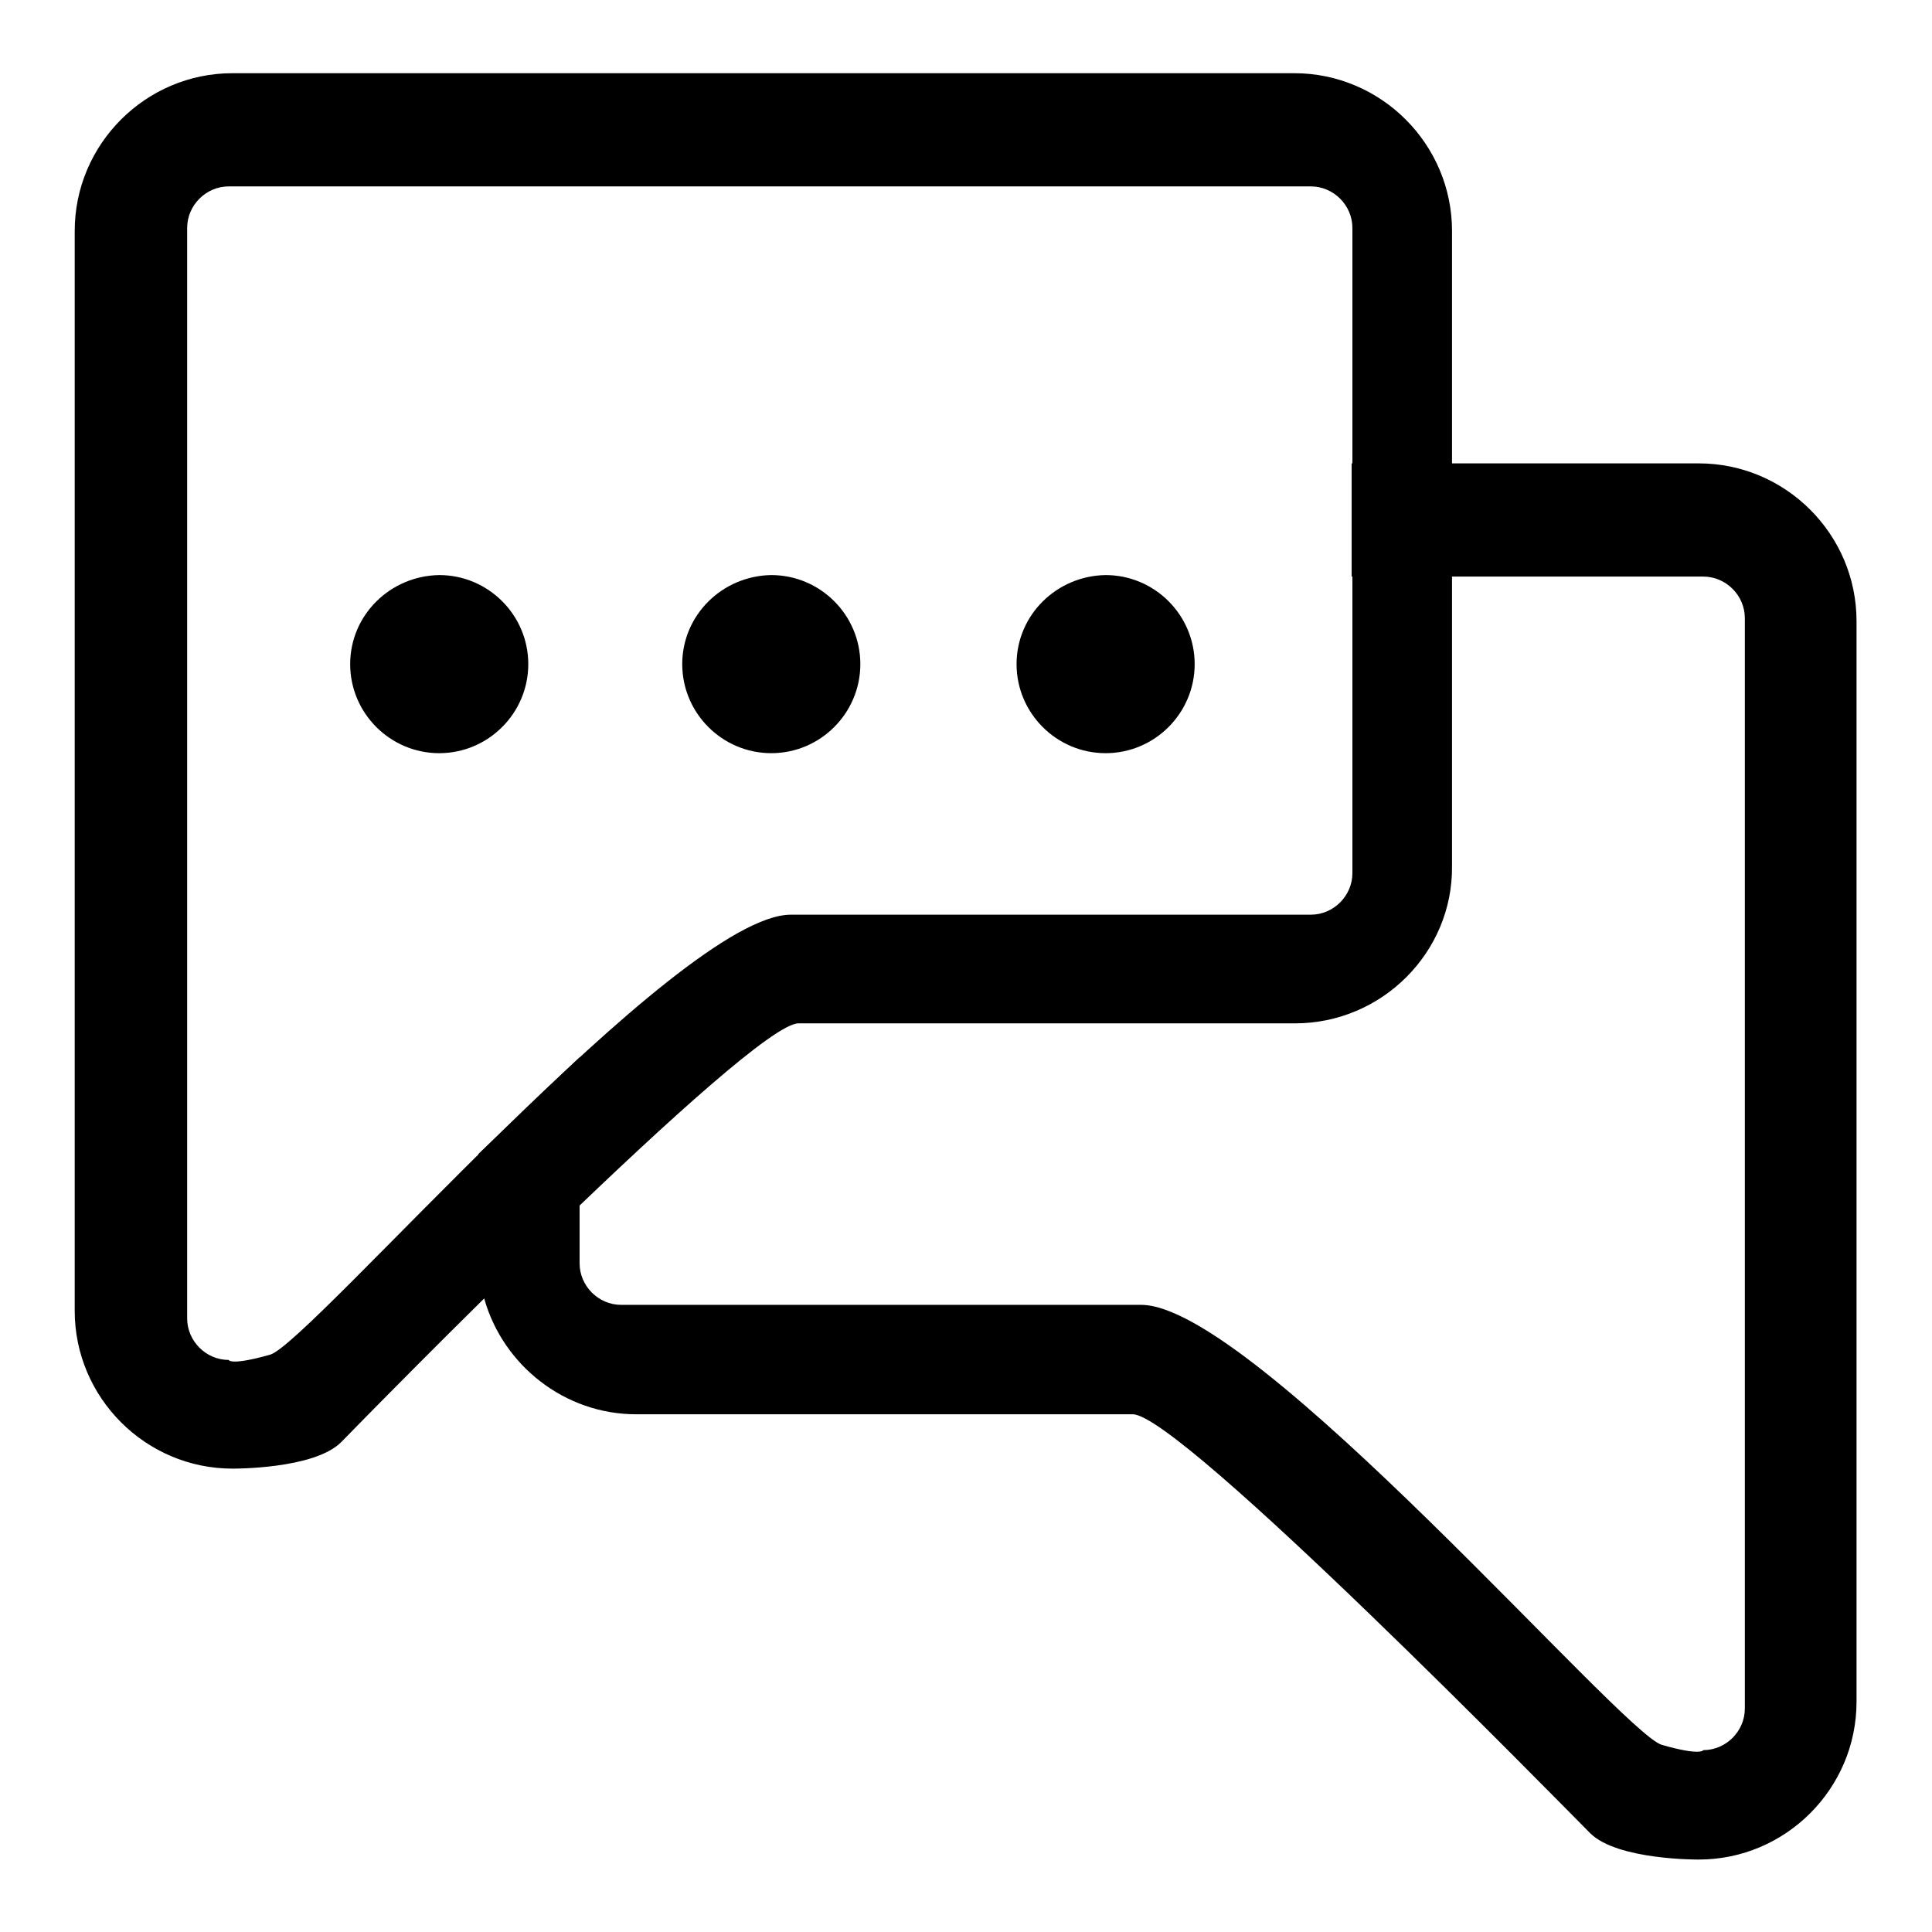
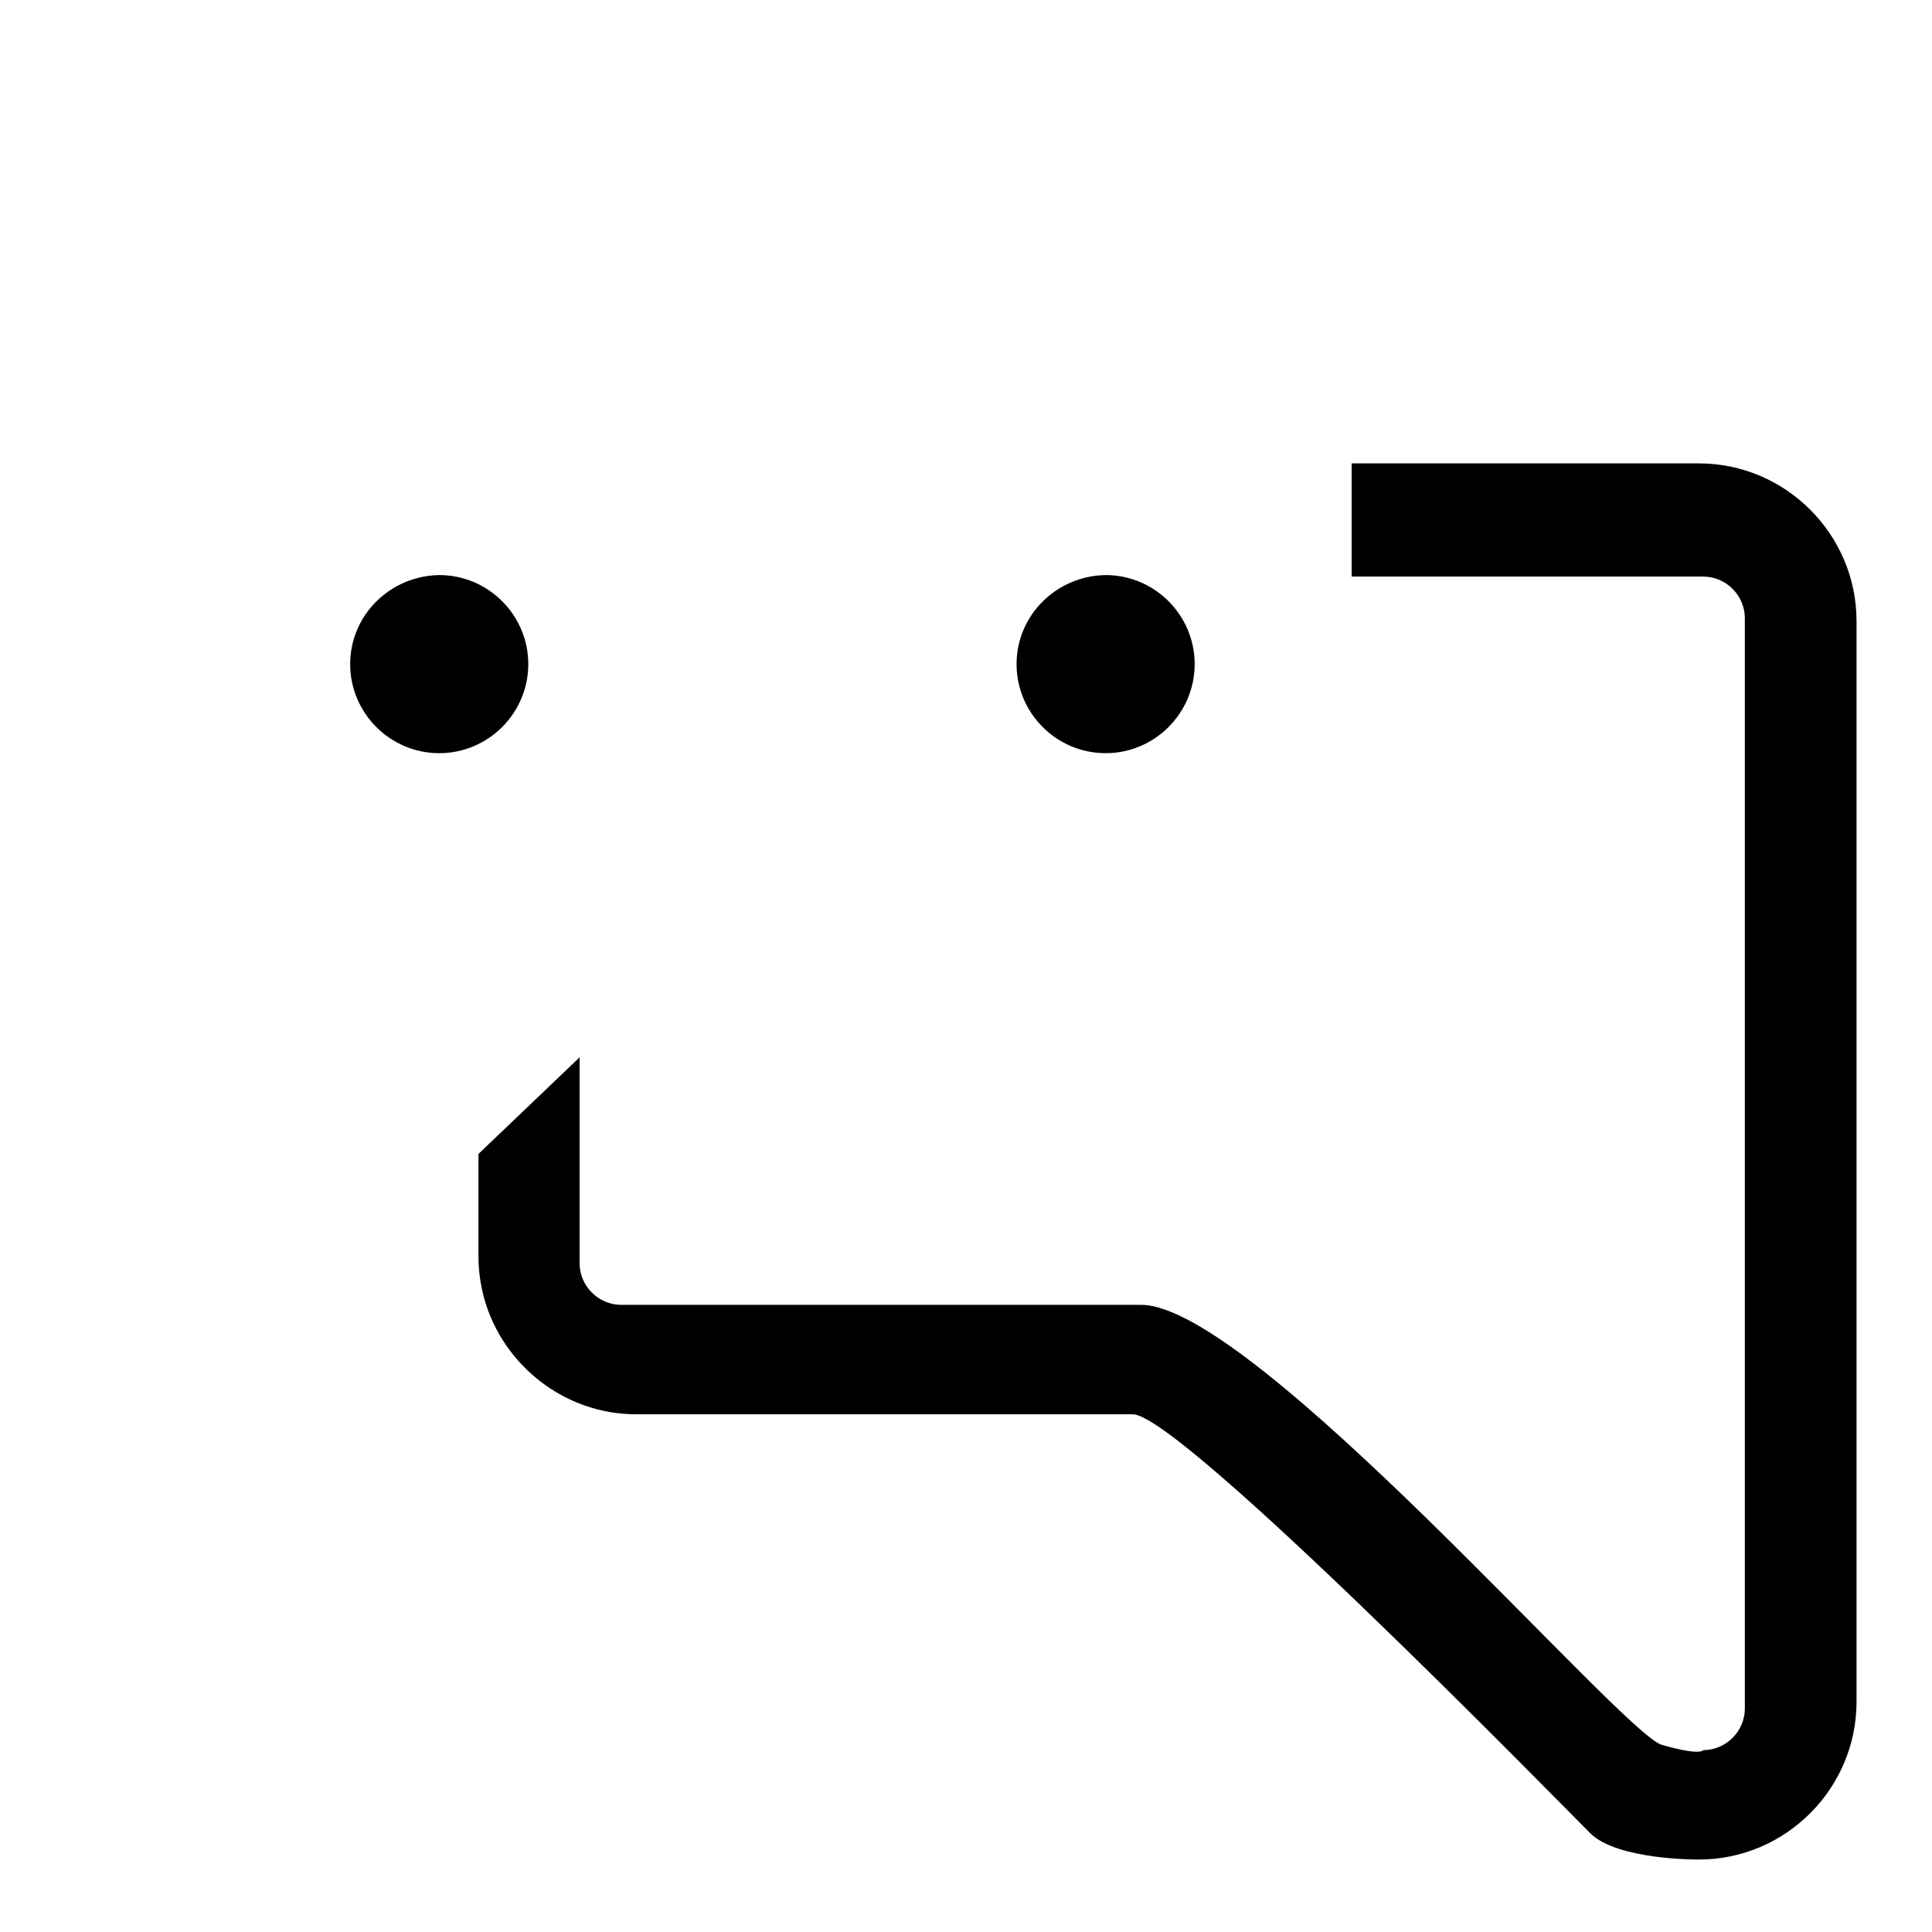
<svg xmlns="http://www.w3.org/2000/svg" version="1.1" x="0px" y="0px" viewBox="0 0 256 256" enable-background="new 0 0 256 256" xml:space="preserve">
  <g>
    <g>
-       <path fill="#000000" d="M171.6,135.6c0,0-44.1,0-65.8,0c-6.3,0-57,51.8-60.6,55.5c-3.6,3.6-14.4,3.5-14.4,3.5c-11.5,0-20.9-9.4-20.9-20.9V30.6c0-11.5,9.4-20.9,20.9-20.9h140.7c11.5,0,20.9,9.4,20.9,20.9v84.2C192.5,126.2,183.1,135.6,171.6,135.6z M179.2,115.7V30.2c0-3-2.5-5.5-5.5-5.5H30.3c-3,0-5.5,2.5-5.5,5.5v144.5c0,3,2.5,5.5,5.5,5.5c0,0,0.2,0.8,5.5-0.7c5.2-1.5,54-58.3,69-58.3c8.3,0,68.9,0,68.9,0C176.7,121.2,179.2,118.7,179.2,115.7z" />
      <path fill="#000000" d="M76.8,140.1L76.8,140.1v19.8v7.5c0,3,2.5,5.5,5.5,5.5c0,0,60.6,0,68.9,0c15,0,63.7,56.8,69,58.3c5.2,1.5,5.5,0.7,5.5,0.7c3,0,5.5-2.5,5.5-5.5V81.9c0-3-2.5-5.5-5.5-5.5h-33.2h-13.4v-15h13.4h32.6c11.5,0,20.9,9.4,20.9,20.9v143.2c0,11.5-9.4,20.9-20.9,20.9c0,0-10.8,0.1-14.4-3.5s-54.3-55.5-60.6-55.5c-21.7,0-65.8,0-65.8,0c-9.5,0-17.6-6.5-20.1-15.2c-0.5-1.8-0.8-3.7-0.8-5.7v-13.6L76.8,140.1z" />
      <path fill="#000000" d="M46.4,88c0,6.5,5.3,11.8,11.8,11.8c6.5,0,11.8-5.3,11.8-11.8c0-6.5-5.3-11.8-11.8-11.8C51.7,76.3,46.4,81.5,46.4,88L46.4,88z" />
-       <path fill="#000000" d="M90.4,88c0,6.5,5.3,11.8,11.8,11.8c6.5,0,11.8-5.3,11.8-11.8c0-6.5-5.3-11.8-11.8-11.8C95.7,76.3,90.4,81.5,90.4,88L90.4,88z" />
      <path fill="#000000" d="M134.7,88c0,6.5,5.3,11.8,11.8,11.8c6.5,0,11.8-5.3,11.8-11.8c0-6.5-5.3-11.8-11.8-11.8C140,76.3,134.7,81.5,134.7,88z" />
    </g>
  </g>
</svg>